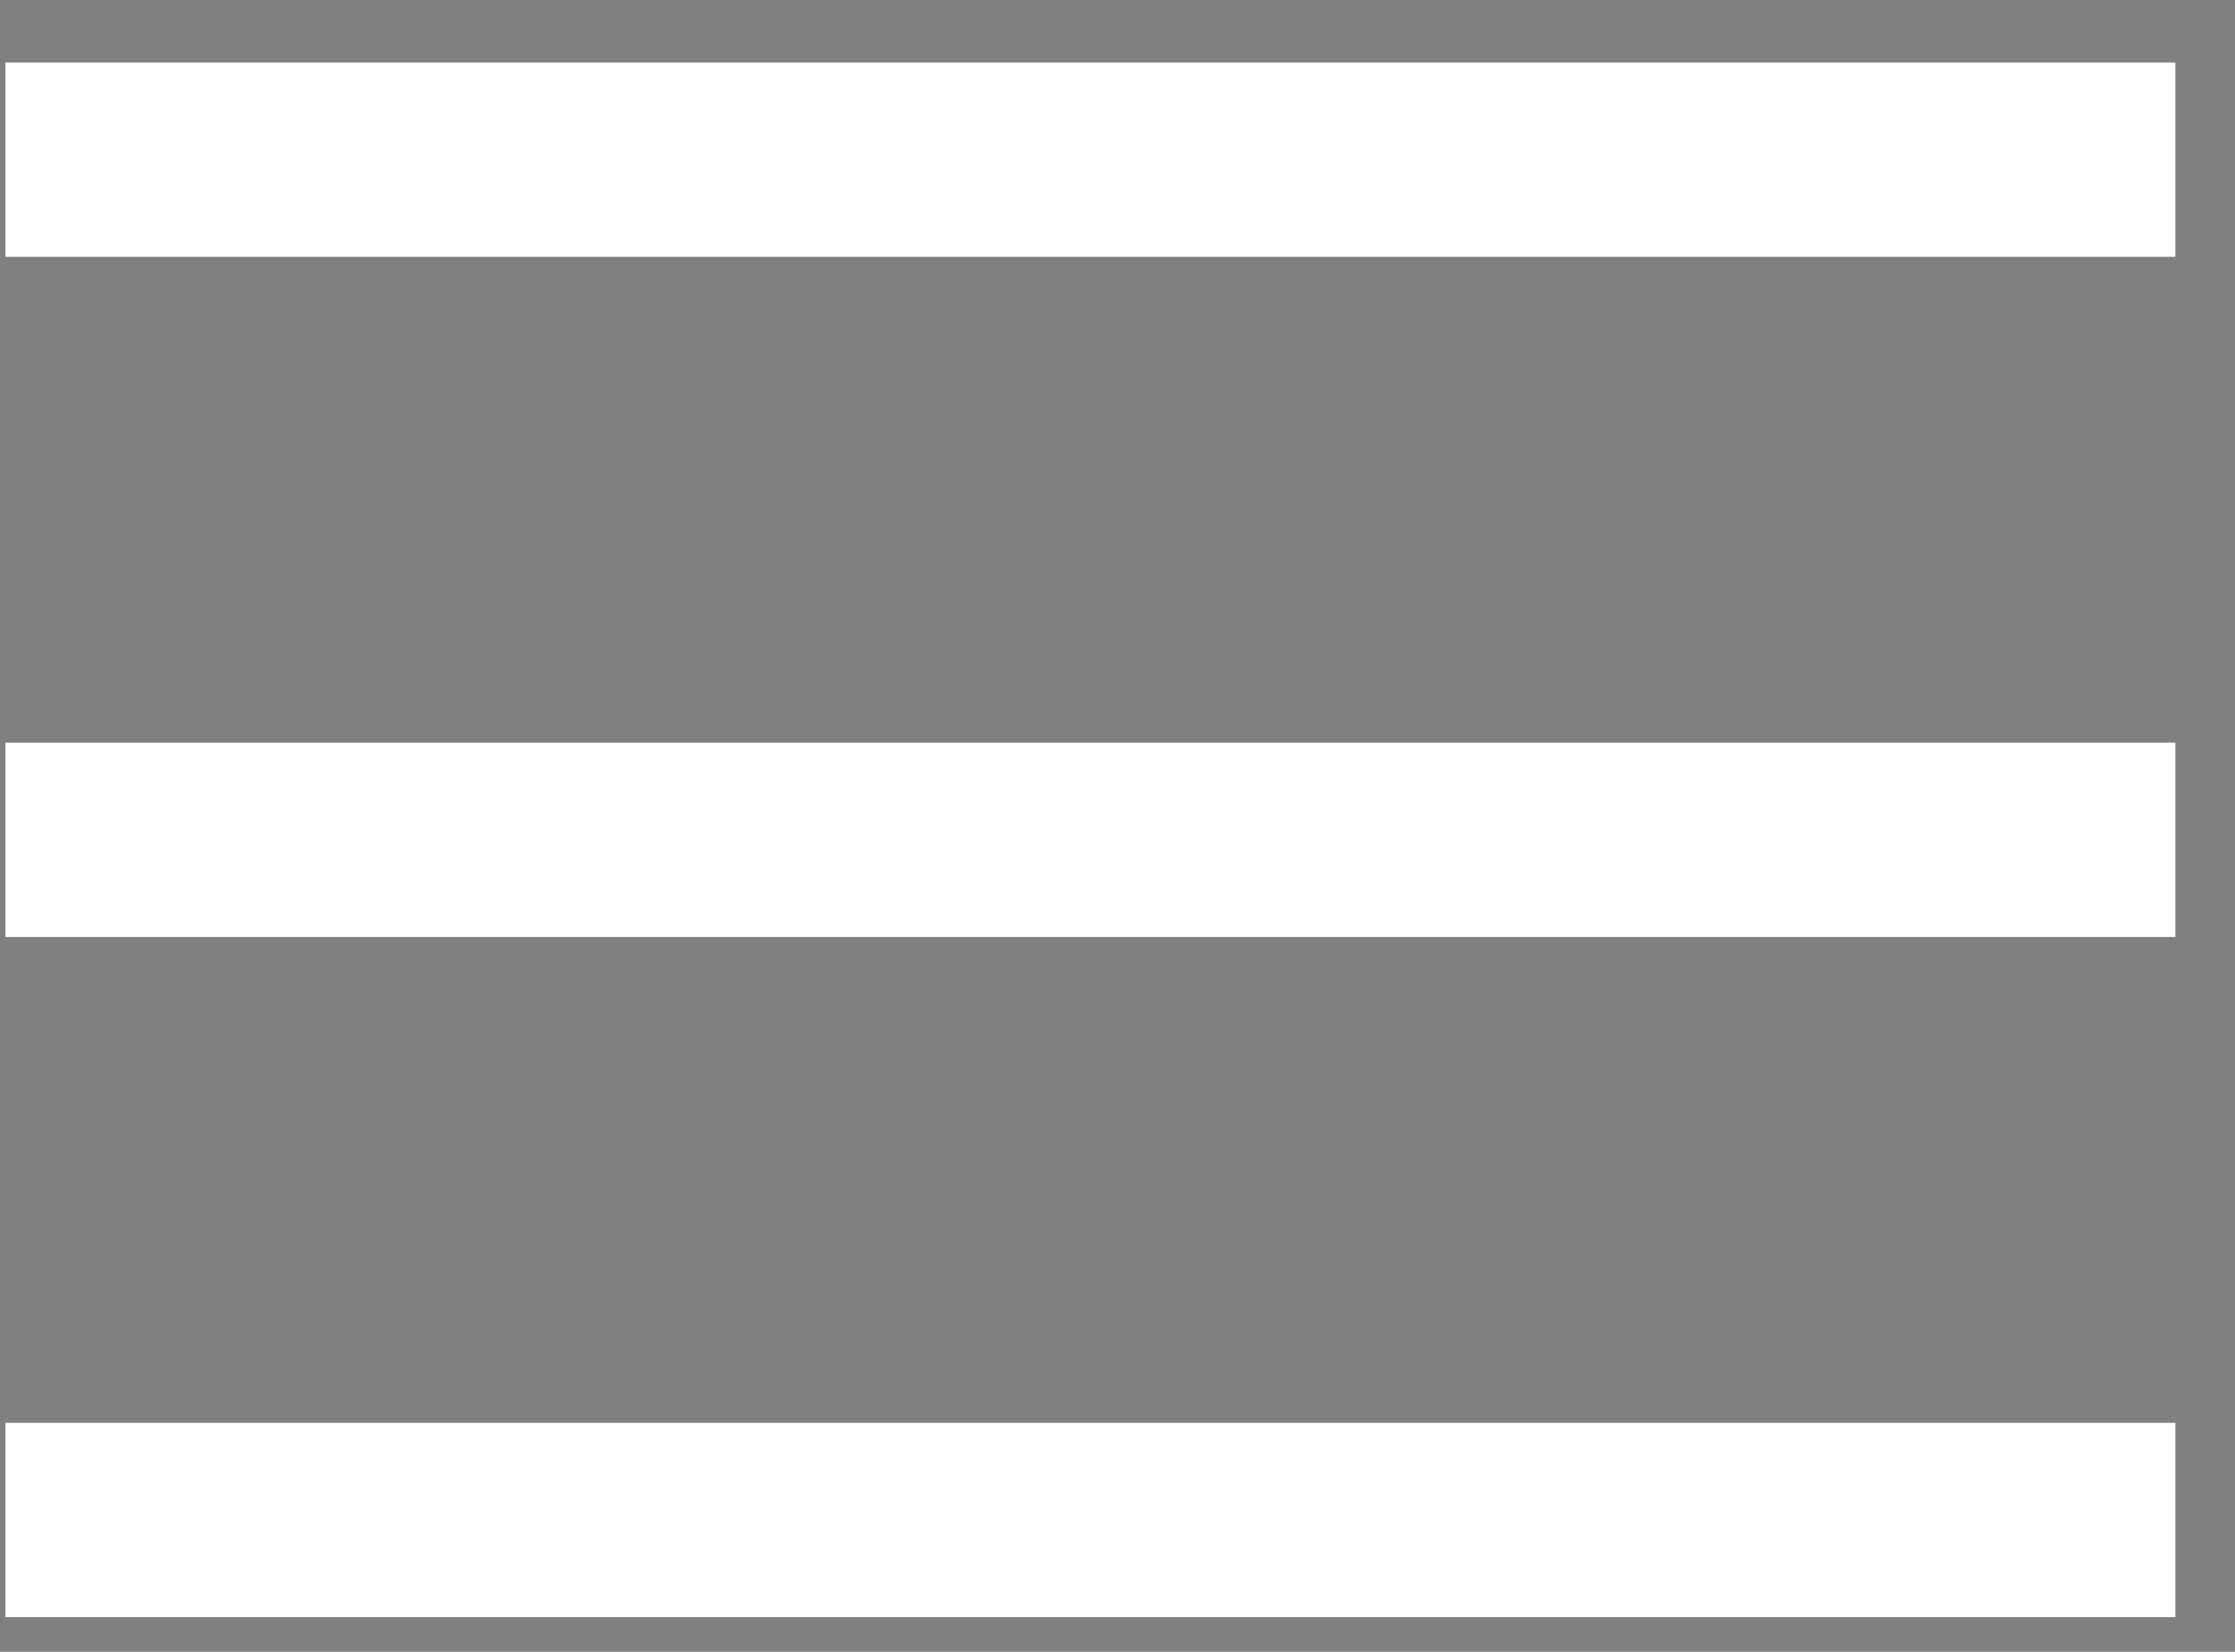
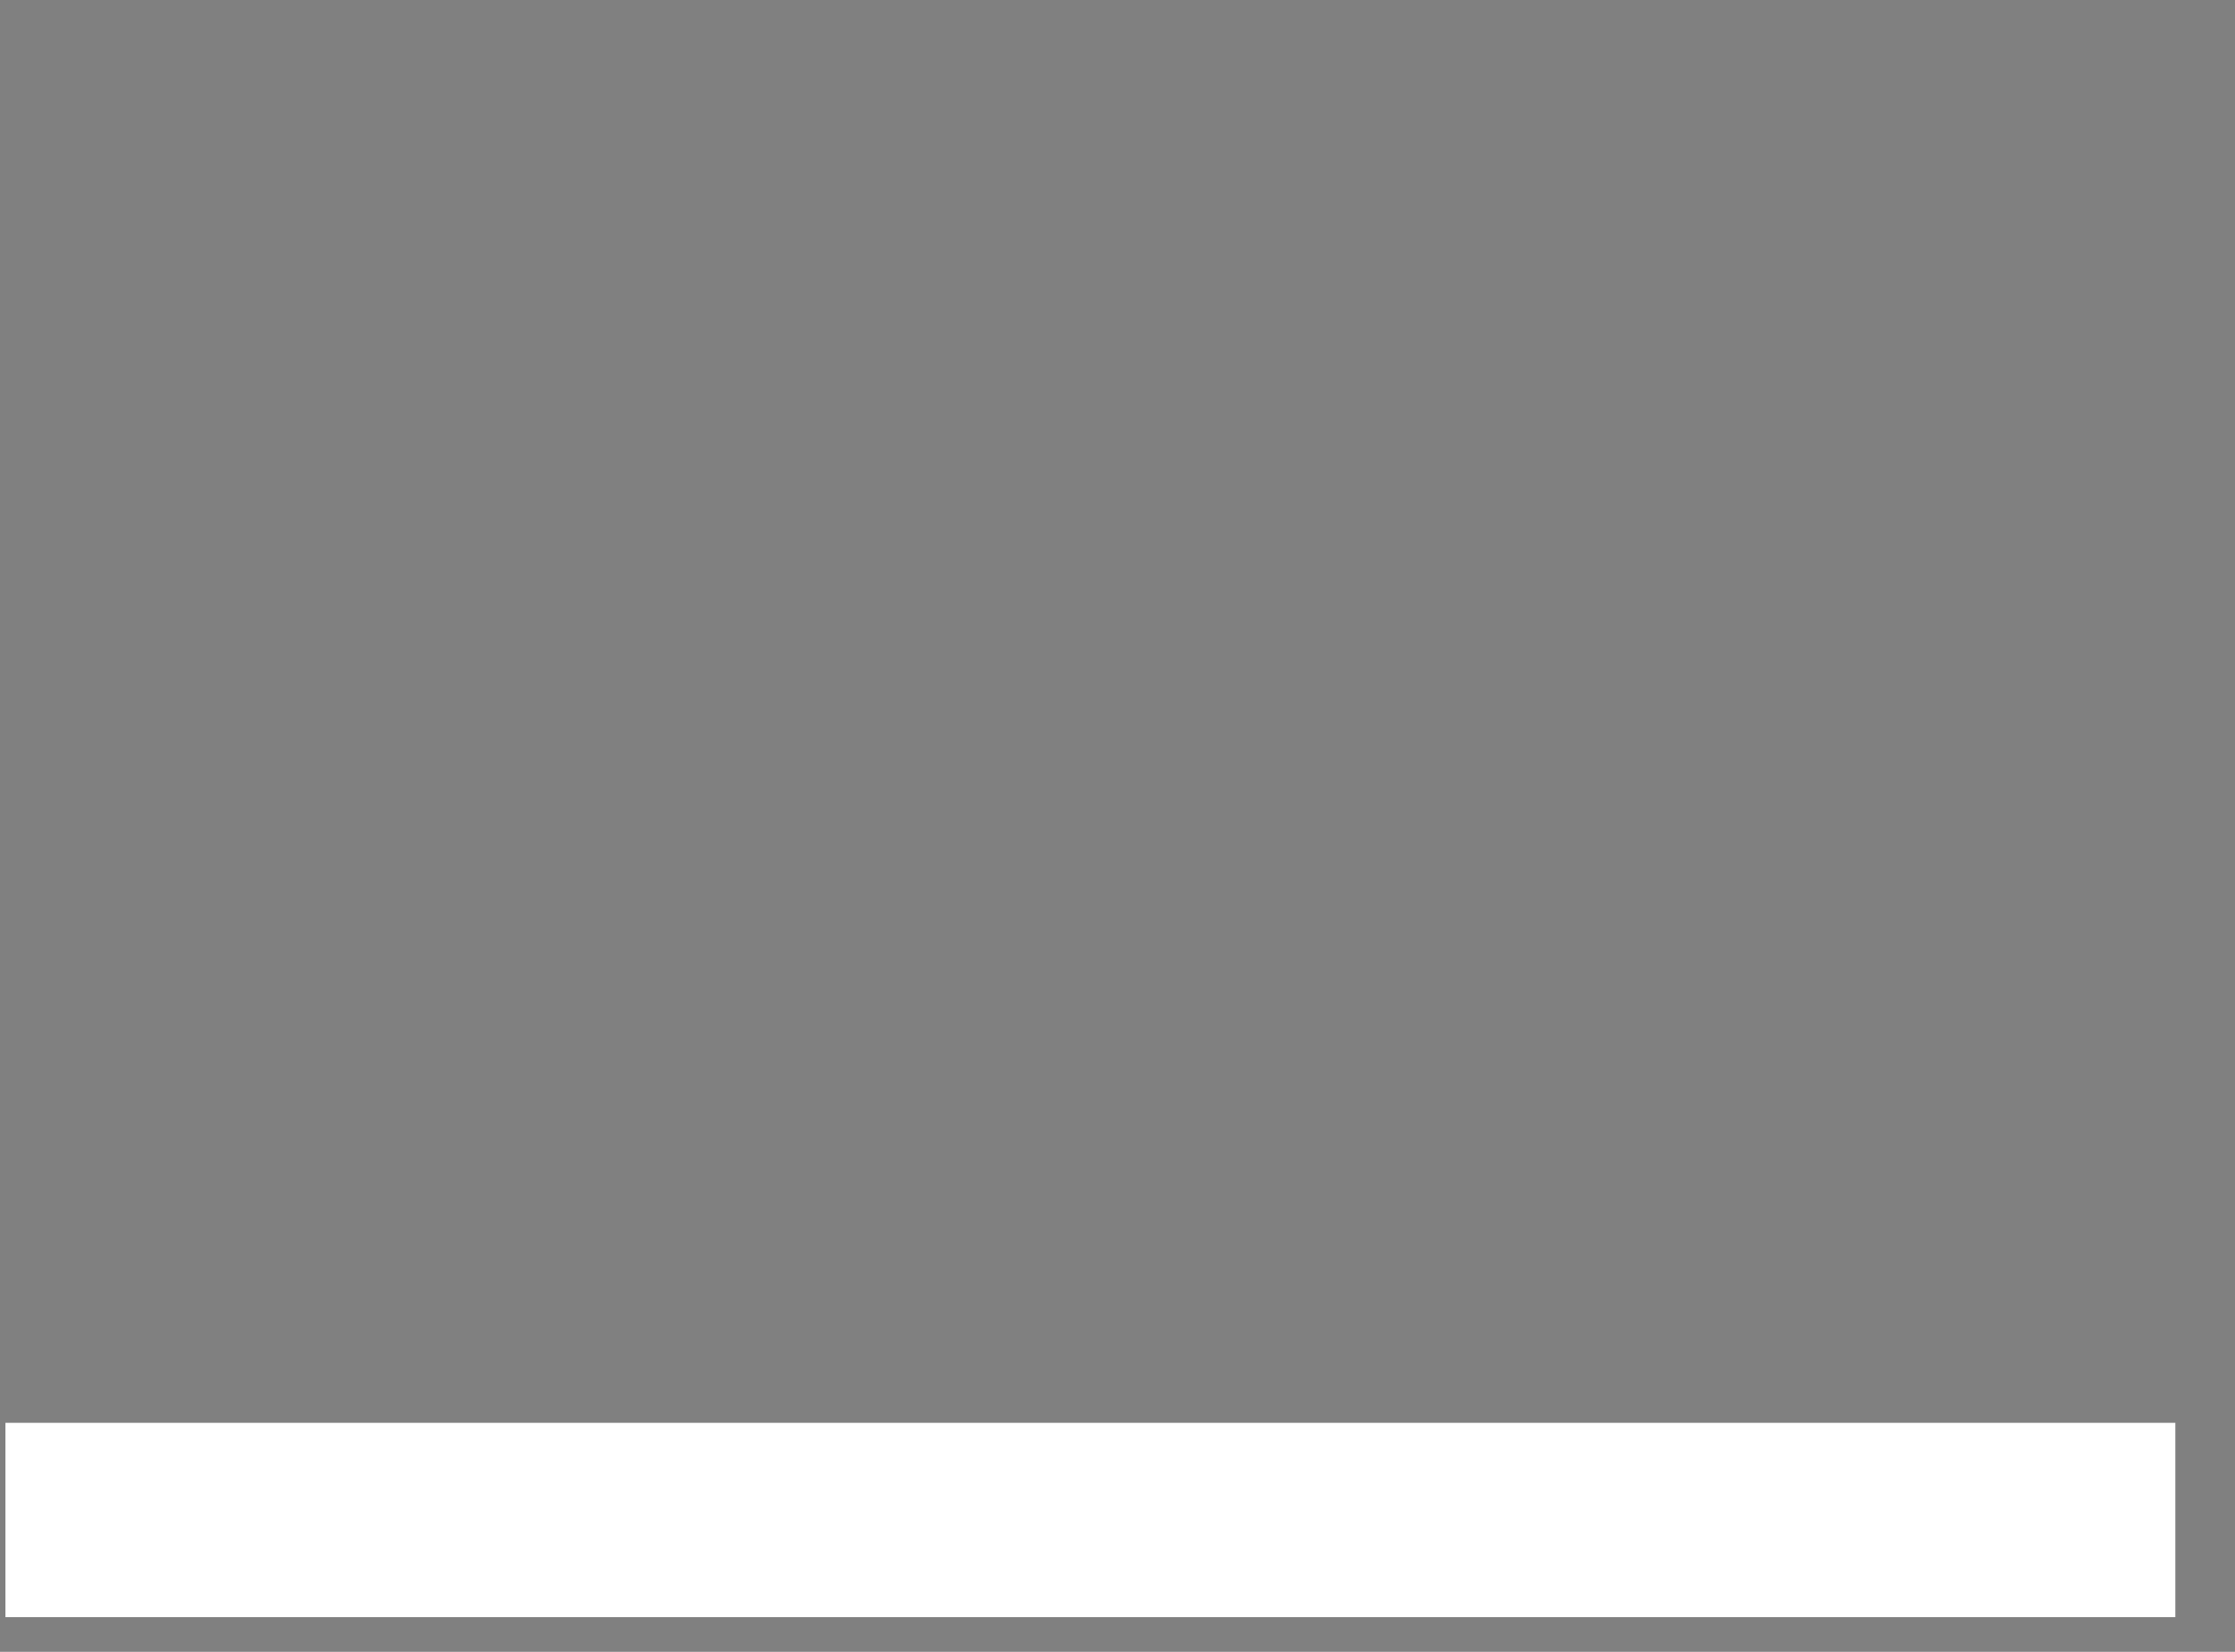
<svg xmlns="http://www.w3.org/2000/svg" width="23px" height="17px" viewBox="0 0 23 17" version="1.1">
  <rect x="0" y="0" width="23" height="17" fill="#808080" stroke="none" />
  <g transform="translate(-220, -27)" stroke="#FFFFFF" stroke-width="2">
    <g transform="translate(219, 28)">
-       <path d="M23.386,7.643 L1.056,7.643" id="Path-2-Copy" />
-       <path d="M23.386,0.643 L1.056,0.643" id="Path-2-Copy-2" />
      <path d="M23.386,14.643 L1.056,14.643" id="Path-2-Copy-3" />
    </g>
  </g>
</svg>